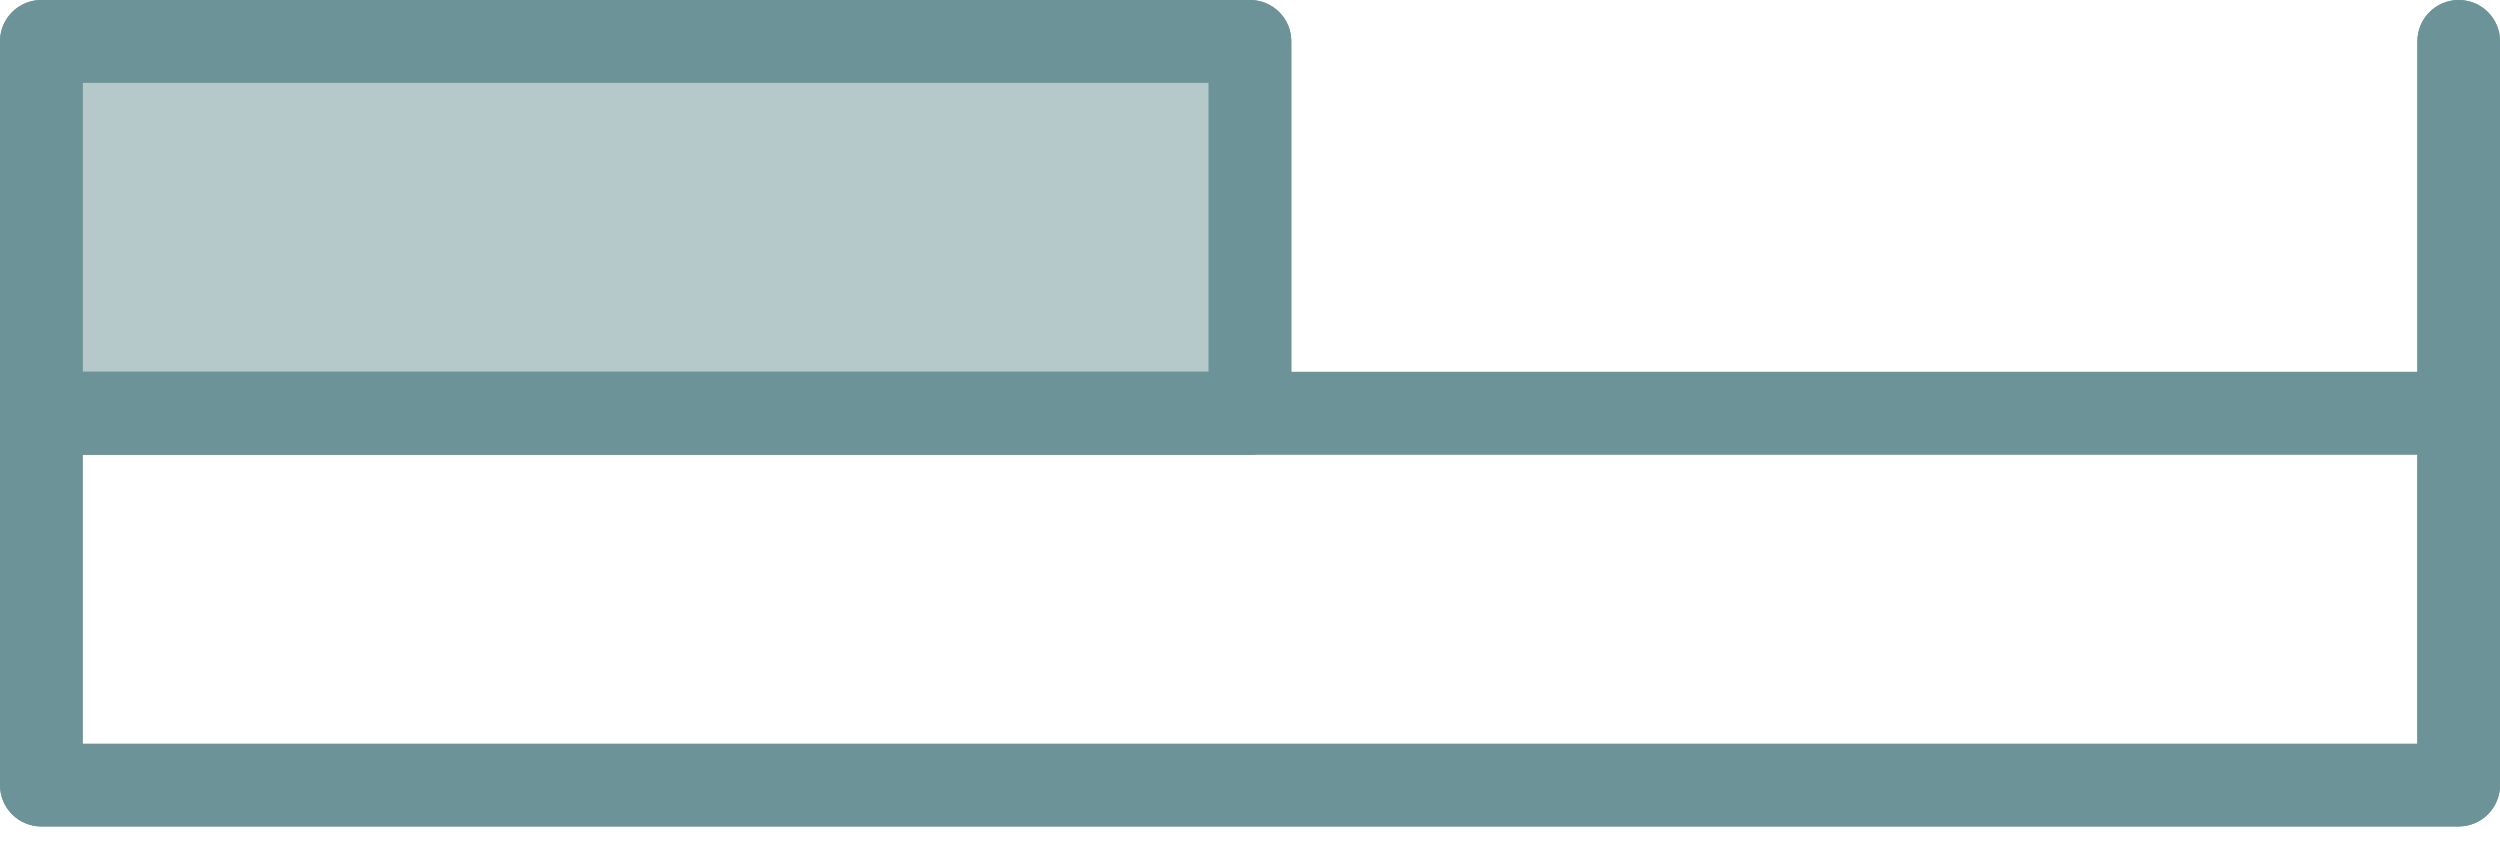
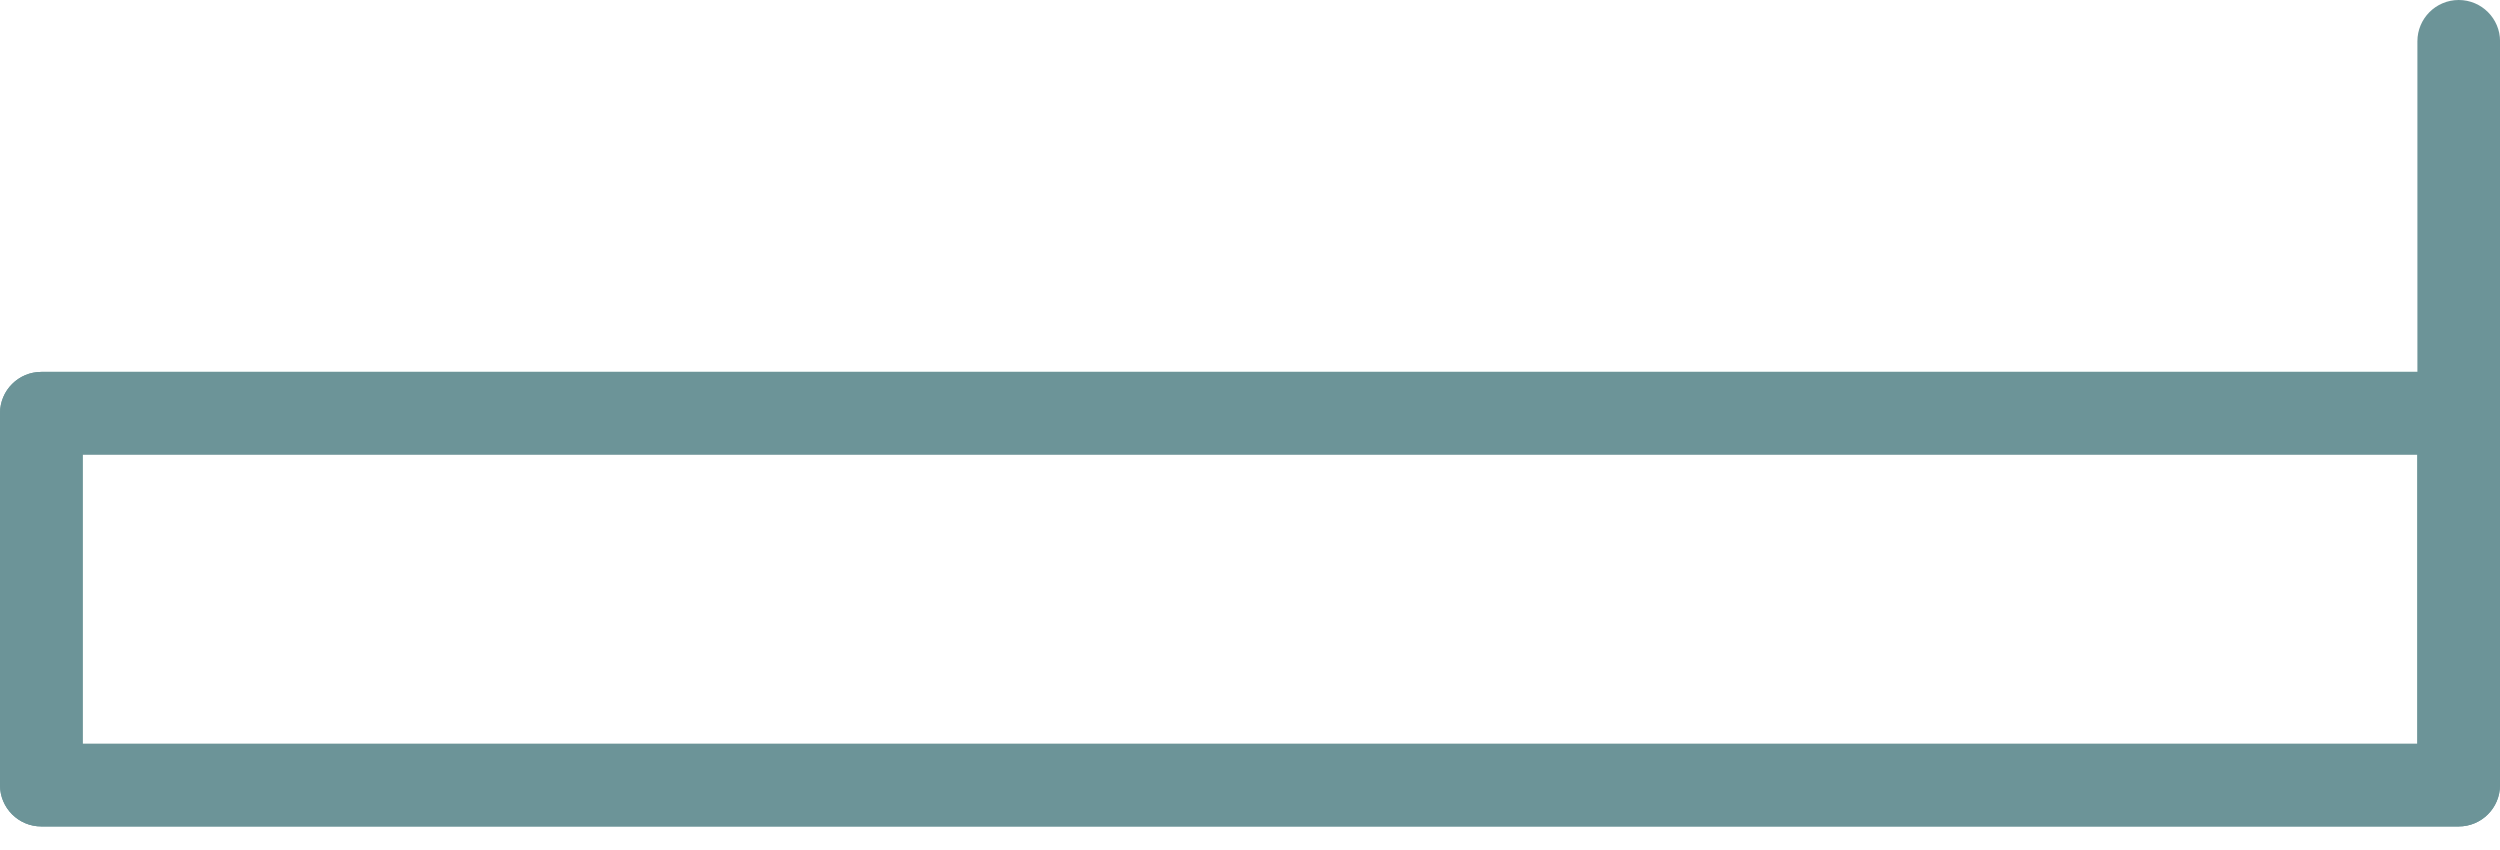
<svg xmlns="http://www.w3.org/2000/svg" width="50" height="17" viewBox="0 0 50 17" fill="none">
  <g id="Group">
    <path id="Vector" d="M49.174 16.529H0.826C0.37 16.529 0 16.159 0 15.703V8.264C0 7.808 0.37 7.438 0.826 7.438H49.174C49.63 7.438 50 7.808 50 8.264V15.703C50 16.159 49.63 16.529 49.174 16.529ZM1.653 14.876H48.347V9.091H1.653V14.876Z" fill="#6C9498" />
-     <path id="Vector_2" d="M25 9.091H0.826C0.37 9.091 0 8.721 0 8.264V0.826C0 0.37 0.37 0 0.826 0H25C25.457 0 25.826 0.37 25.826 0.826V8.264C25.826 8.721 25.457 9.091 25 9.091ZM1.653 7.438H24.174V1.653H1.653V7.438Z" fill="#6C9498" />
-     <path id="Vector_3" d="M49.174 9.091C48.718 9.091 48.348 8.721 48.348 8.264V0.826C48.348 0.37 48.718 3.05176e-05 49.174 3.05176e-05C49.631 3.05176e-05 50.001 0.37 50.001 0.826V8.264C50.001 8.721 49.631 9.091 49.174 9.091Z" fill="#6C9498" />
    <path id="Vector_4" d="M49.174 16.529H0.826C0.37 16.529 0 16.159 0 15.703V8.264C0 7.808 0.37 7.438 0.826 7.438H49.174C49.63 7.438 50 7.808 50 8.264V15.703C50 16.159 49.63 16.529 49.174 16.529ZM1.653 14.876H48.347V9.091H1.653V14.876Z" fill="#6C9498" />
-     <path id="Vector_5" d="M25 9.091H0.826C0.37 9.091 0 8.721 0 8.264V0.826C0 0.37 0.37 0 0.826 0H25C25.457 0 25.826 0.37 25.826 0.826V8.264C25.826 8.721 25.457 9.091 25 9.091ZM1.653 7.438H24.174V1.653H1.653V7.438Z" fill="#6C9498" />
-     <rect id="Rectangle 1257" opacity="0.5" x="1" y="1.455" width="24" height="6" fill="#6C9498" />
    <path id="Vector_6" d="M49.174 9.091C48.718 9.091 48.348 8.721 48.348 8.264V0.826C48.348 0.37 48.718 3.05176e-05 49.174 3.05176e-05C49.631 3.05176e-05 50.001 0.37 50.001 0.826V8.264C50.001 8.721 49.631 9.091 49.174 9.091Z" fill="#6C9498" />
  </g>
</svg>